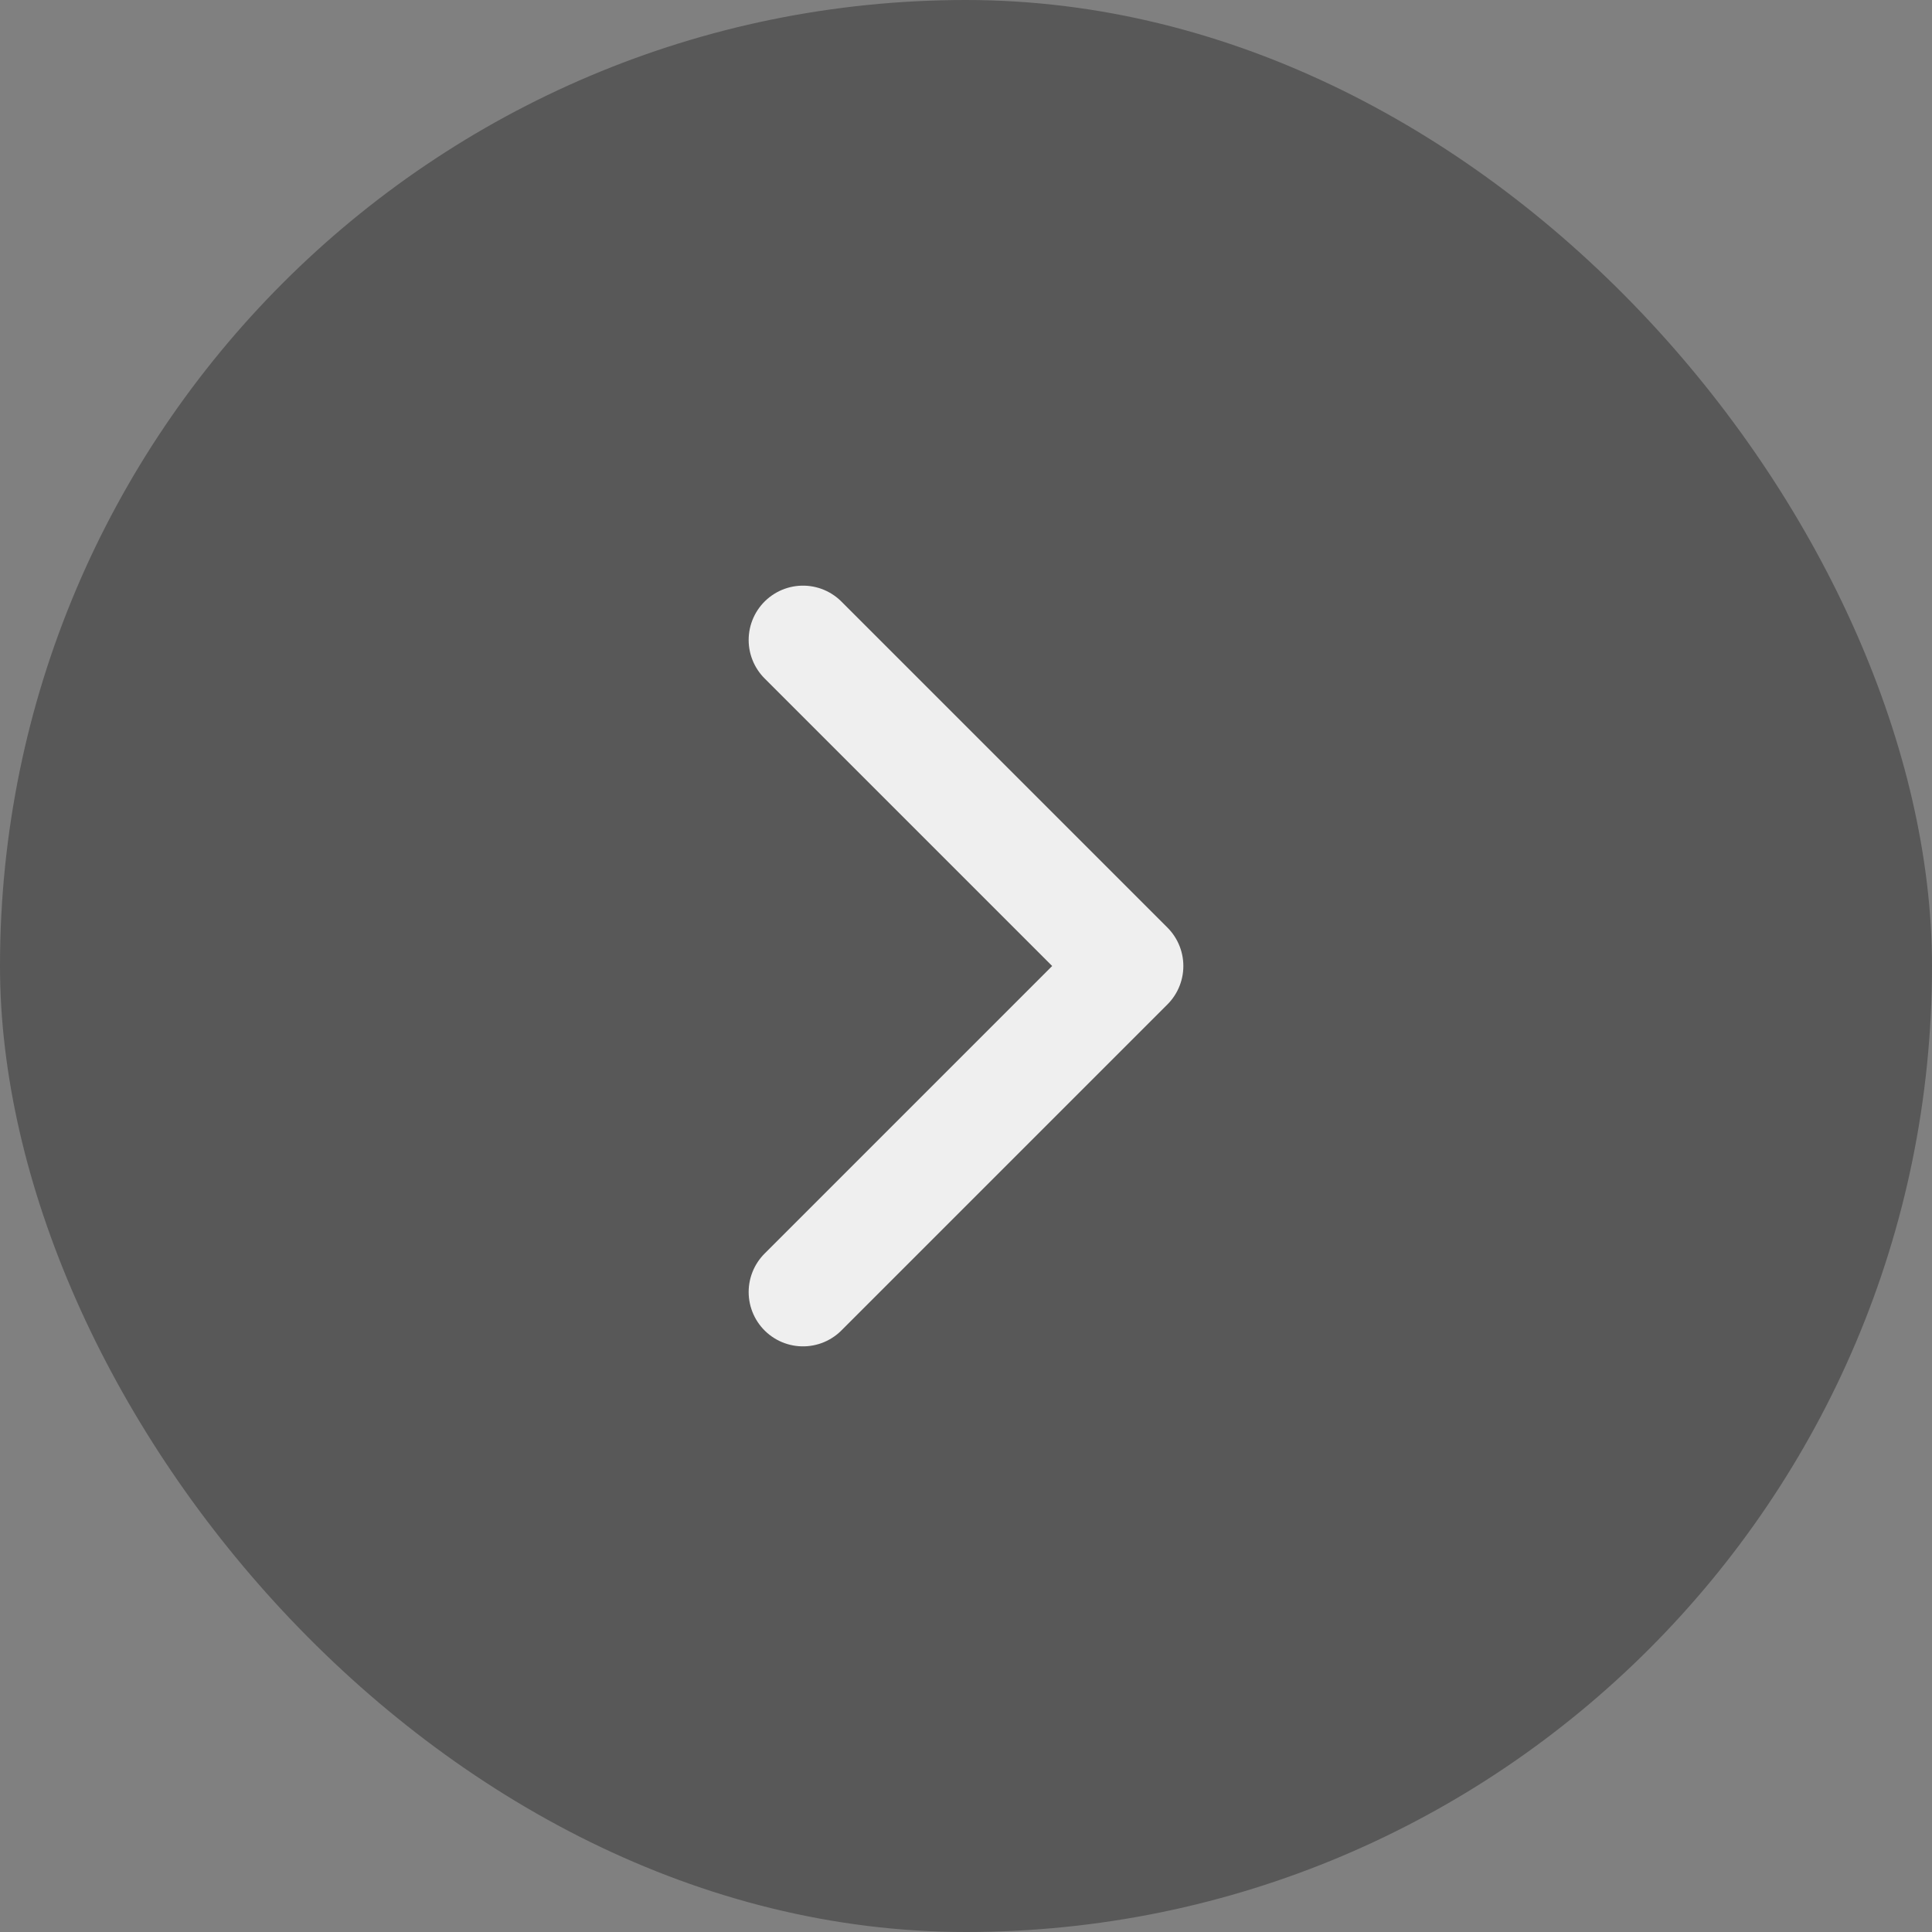
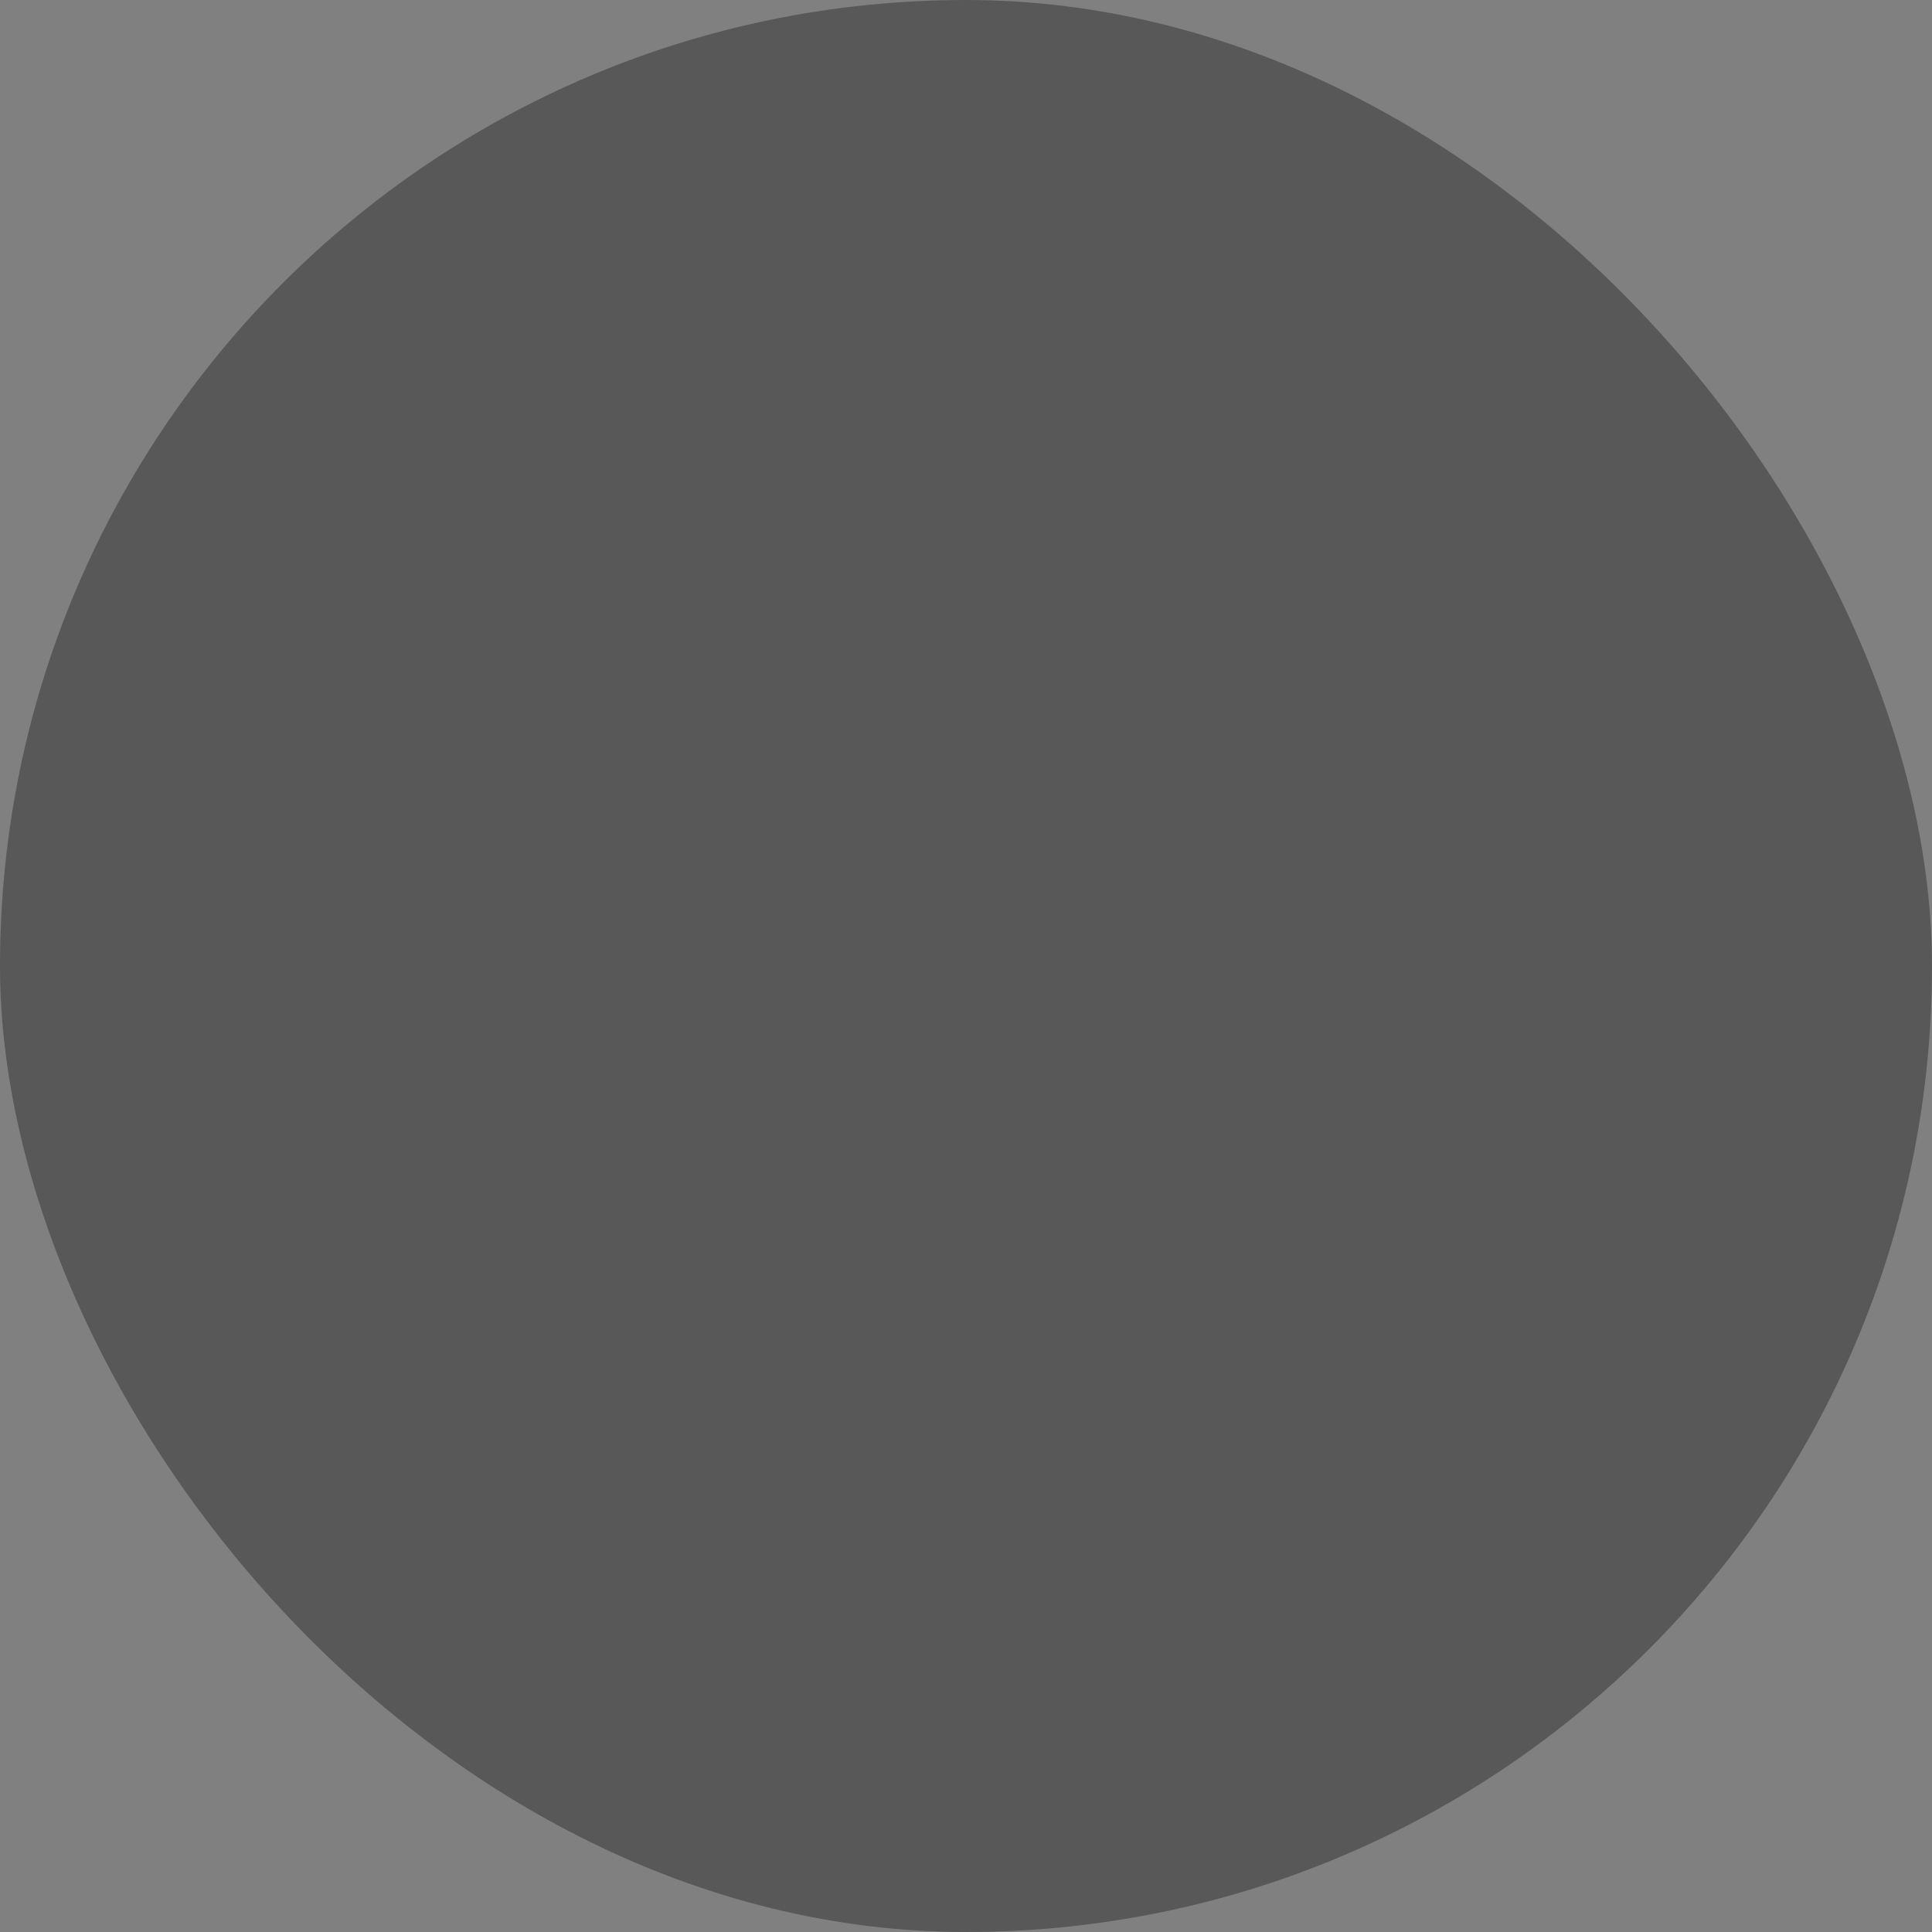
<svg xmlns="http://www.w3.org/2000/svg" width="40" height="40" viewBox="0 0 40 40" fill="none">
  <rect x="0" y="0" width="40" height="40" fill="#808080" stroke="none" />
  <rect width="40" height="40" rx="20" fill="#585858" />
  <g opacity="0.9">
-     <path d="M16.625 13.25L23.375 20L16.625 26.75" stroke="white" stroke-width="2.25" stroke-linecap="round" stroke-linejoin="round" />
-   </g>
+     </g>
</svg>